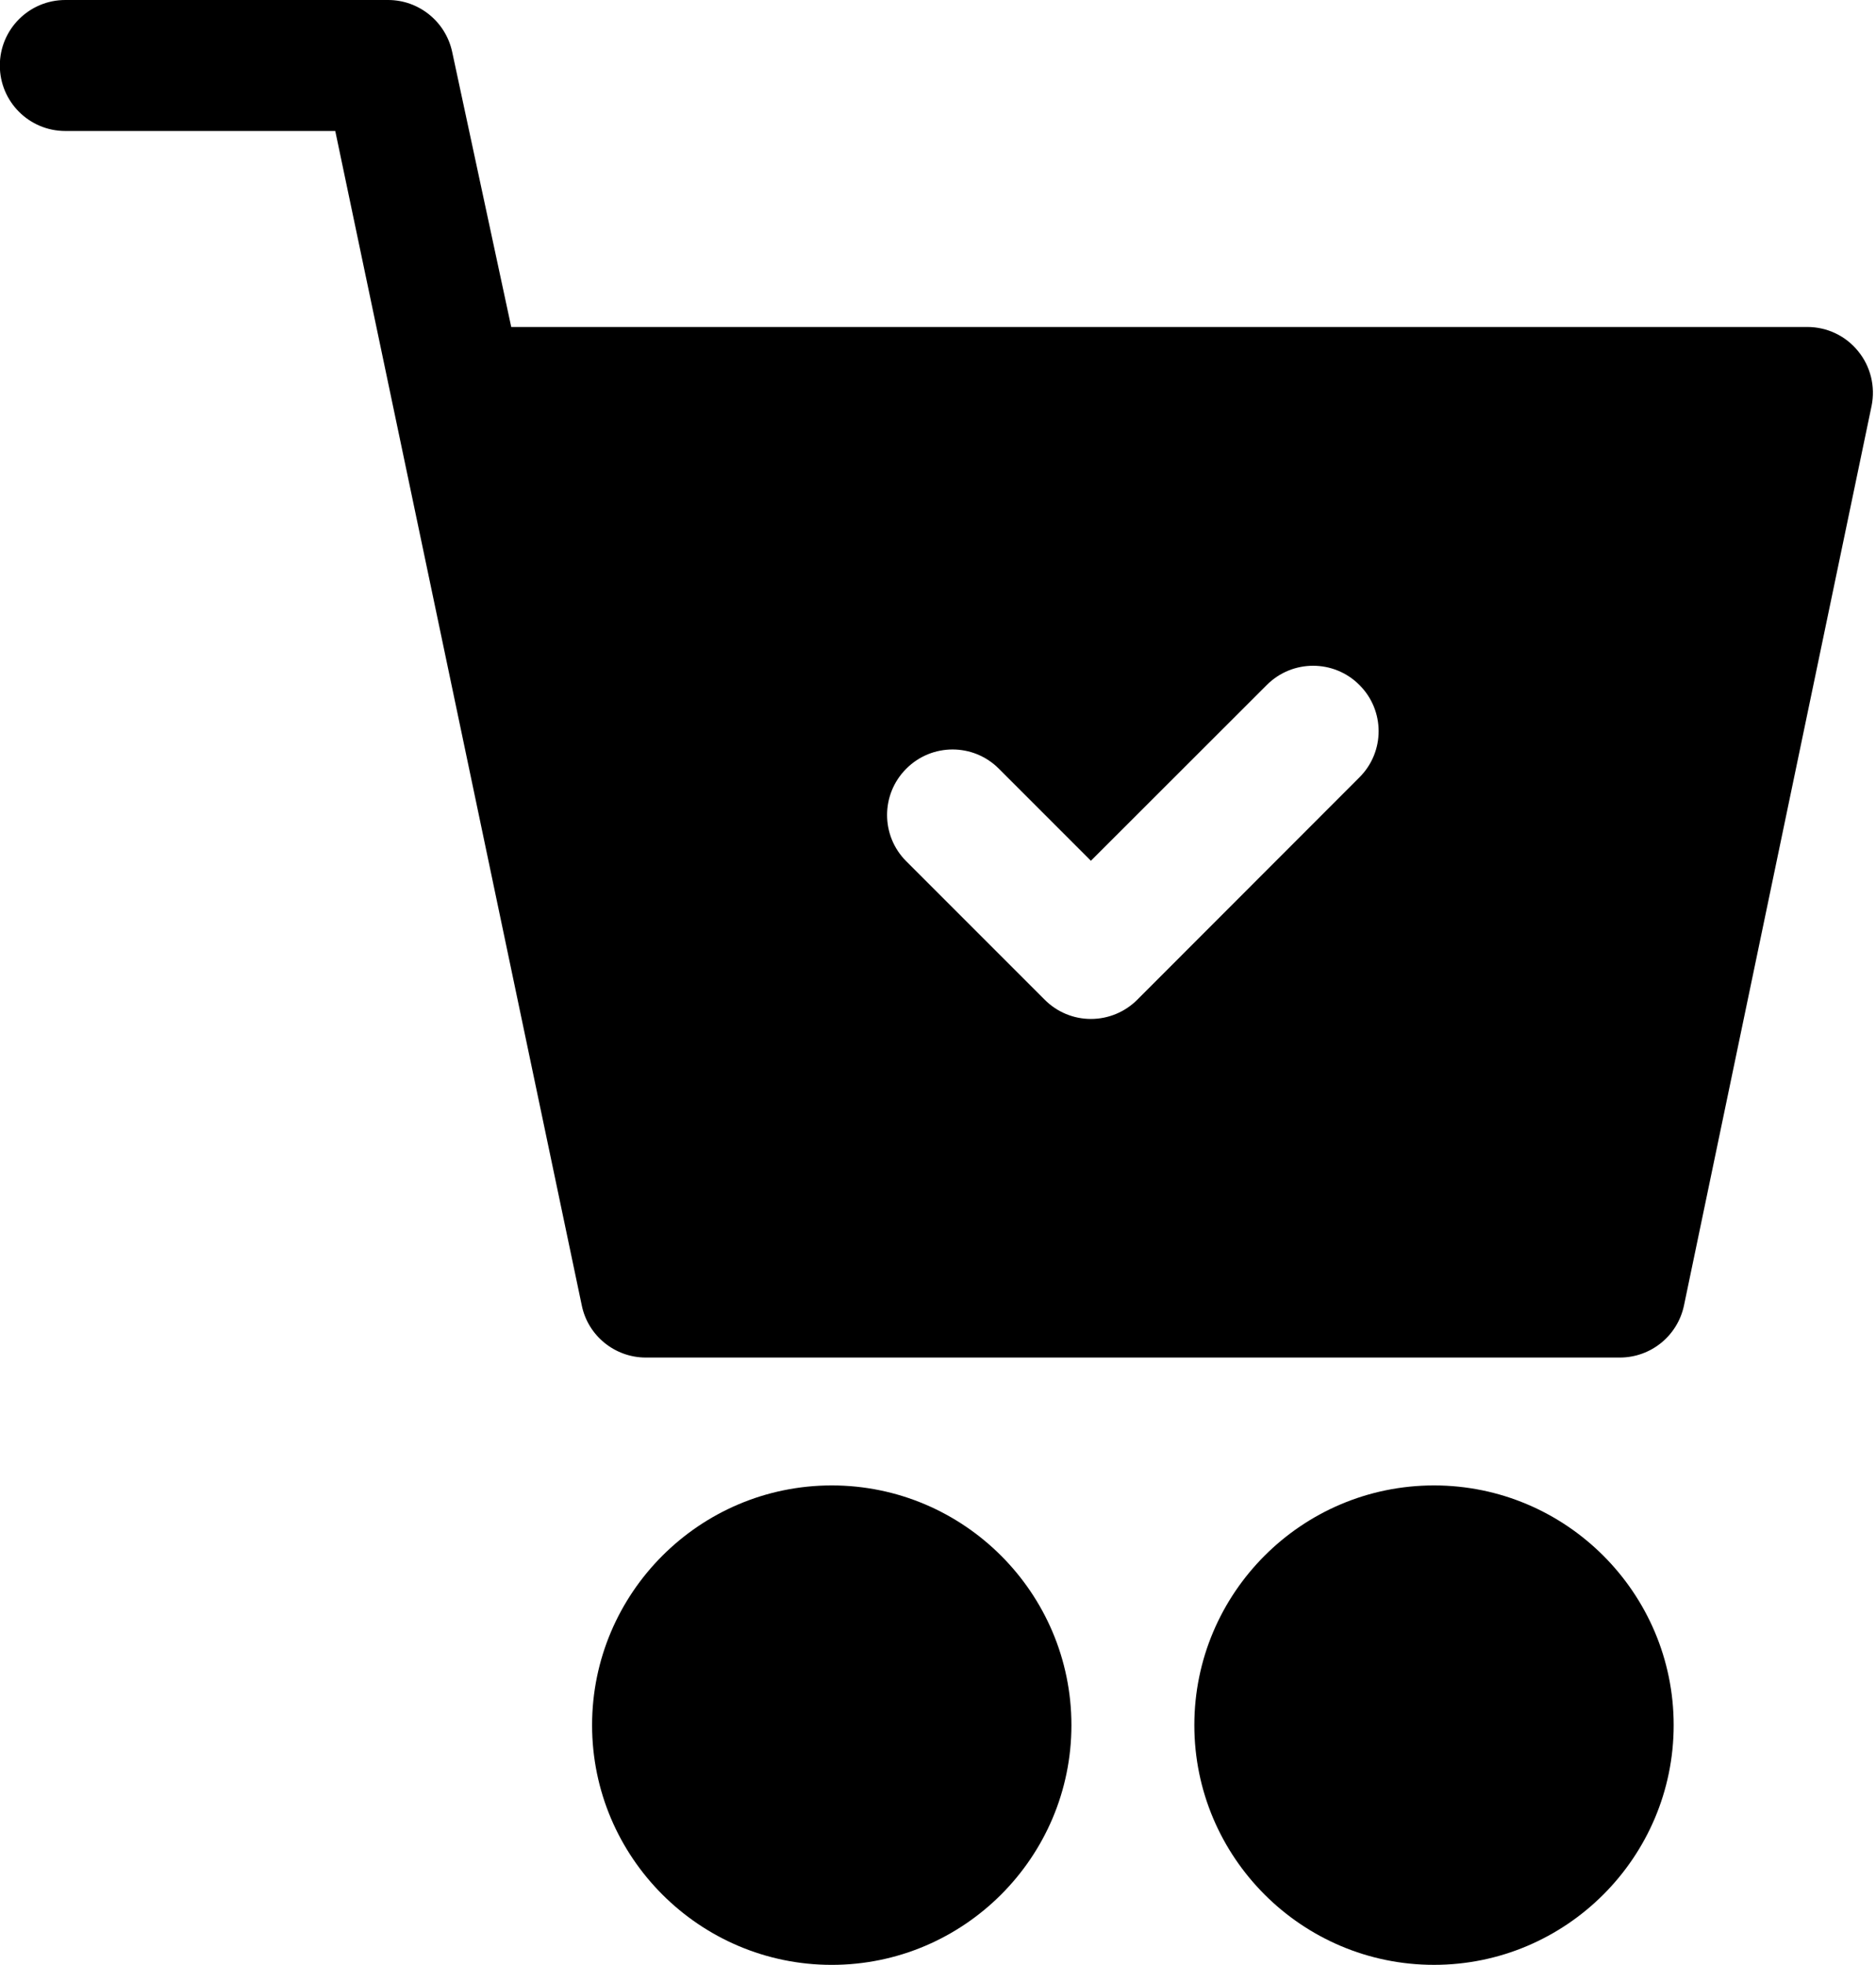
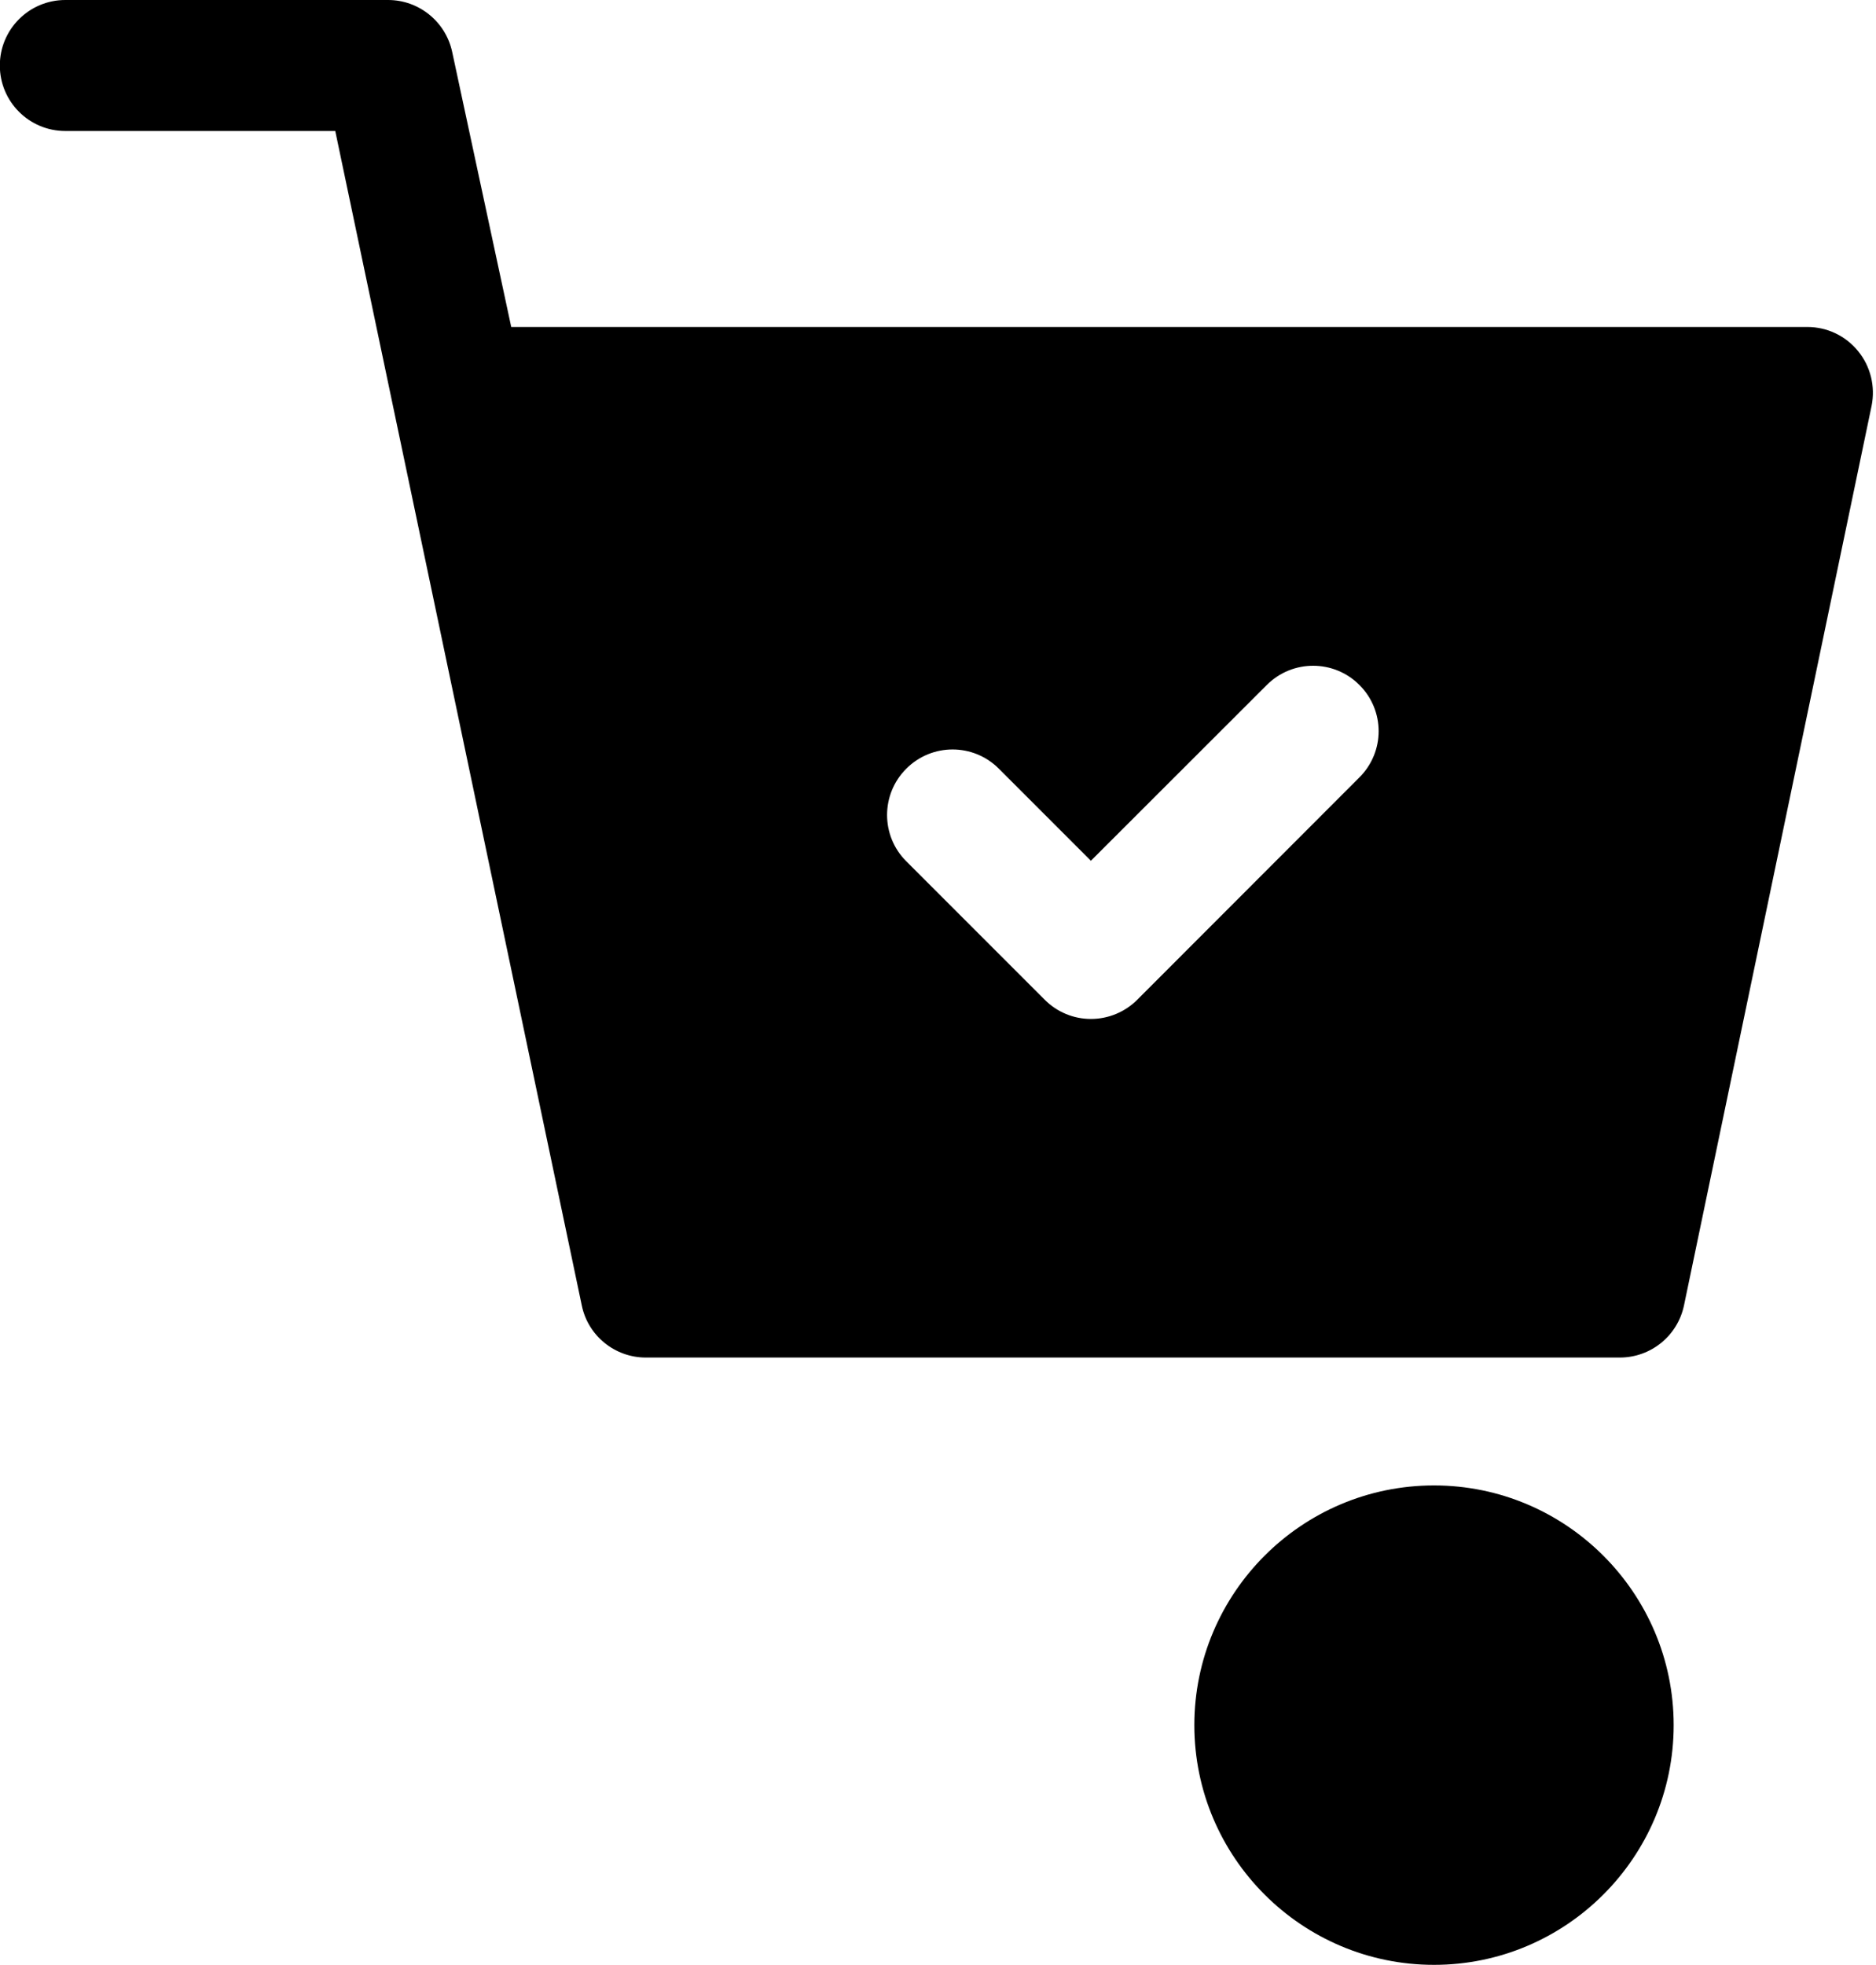
<svg xmlns="http://www.w3.org/2000/svg" height="120.0" preserveAspectRatio="xMidYMid meet" version="1.0" viewBox="6.8 4.0 114.6 120.0" width="114.6" zoomAndPan="magnify">
  <g id="change1_1">
    <path d="M120.31,25.45c-0.76-0.94-1.899-1.48-3.1-1.48H38.03L34.42,7.16C34.02,5.32,32.39,4,30.51,4H10.79c-2.21,0-4,1.79-4,4 s1.79,4,4,4h16.49l15.06,71.73c0.38,1.85,2.021,3.18,3.91,3.18h59.5c1.9,0,3.53-1.33,3.92-3.18l11.46-54.94 C121.37,27.61,121.07,26.38,120.31,25.45z M89.84,51.48L76.27,65.06c-0.75,0.75-1.77,1.171-2.829,1.171 c-1.061,0-2.07-0.421-2.82-1.171L62.16,56.6c-1.561-1.56-1.561-4.09,0-5.65c1.56-1.57,4.1-1.57,5.66,0l5.62,5.62l10.75-10.74 c1.56-1.56,4.09-1.56,5.649,0C91.41,47.39,91.41,49.92,89.84,51.48z" />
-     <path d="M57.61,94.72c-8.07,0-14.641,6.57-14.641,14.641c0,8.069,6.57,14.64,14.641,14.64c8.069,0,14.64-6.57,14.64-14.64 C72.25,101.29,65.68,94.72,57.61,94.72z" />
    <path d="M94.4,94.72c-8.08,0-14.641,6.57-14.641,14.641C79.76,117.43,86.32,124,94.4,124c8.069,0,14.64-6.57,14.64-14.64 C109.04,101.29,102.47,94.72,94.4,94.72z" />
  </g>
</svg>